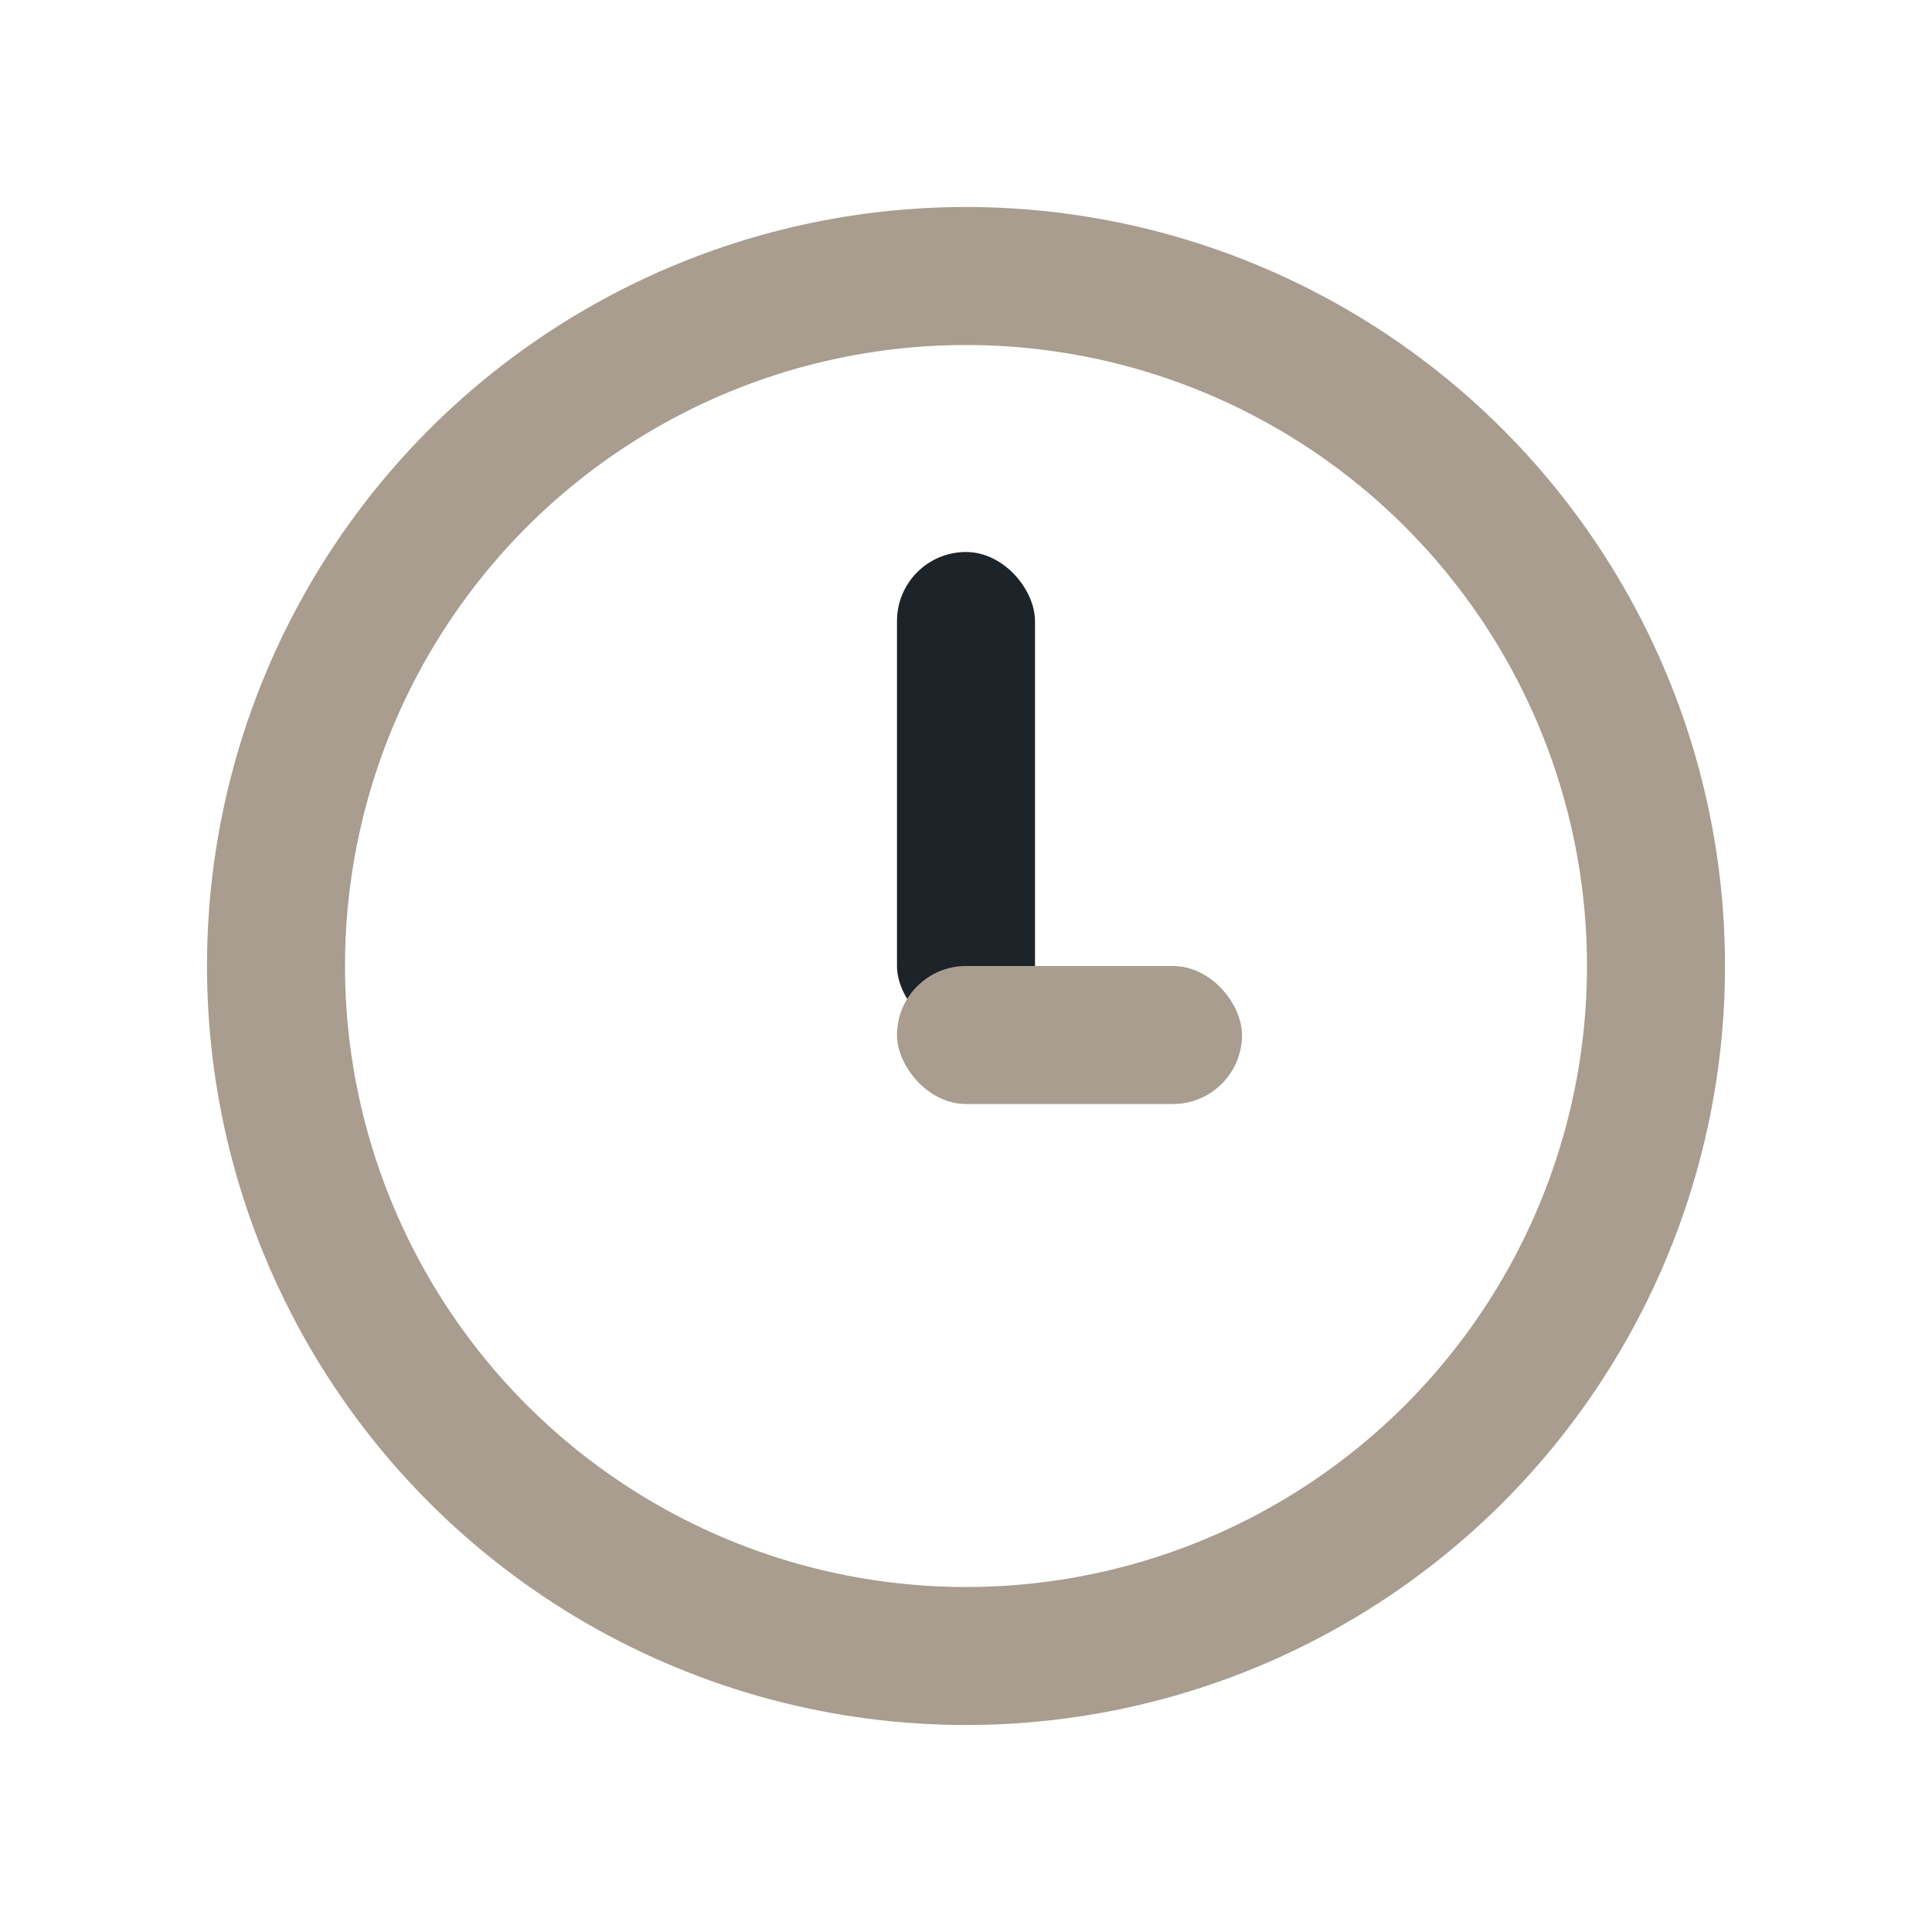
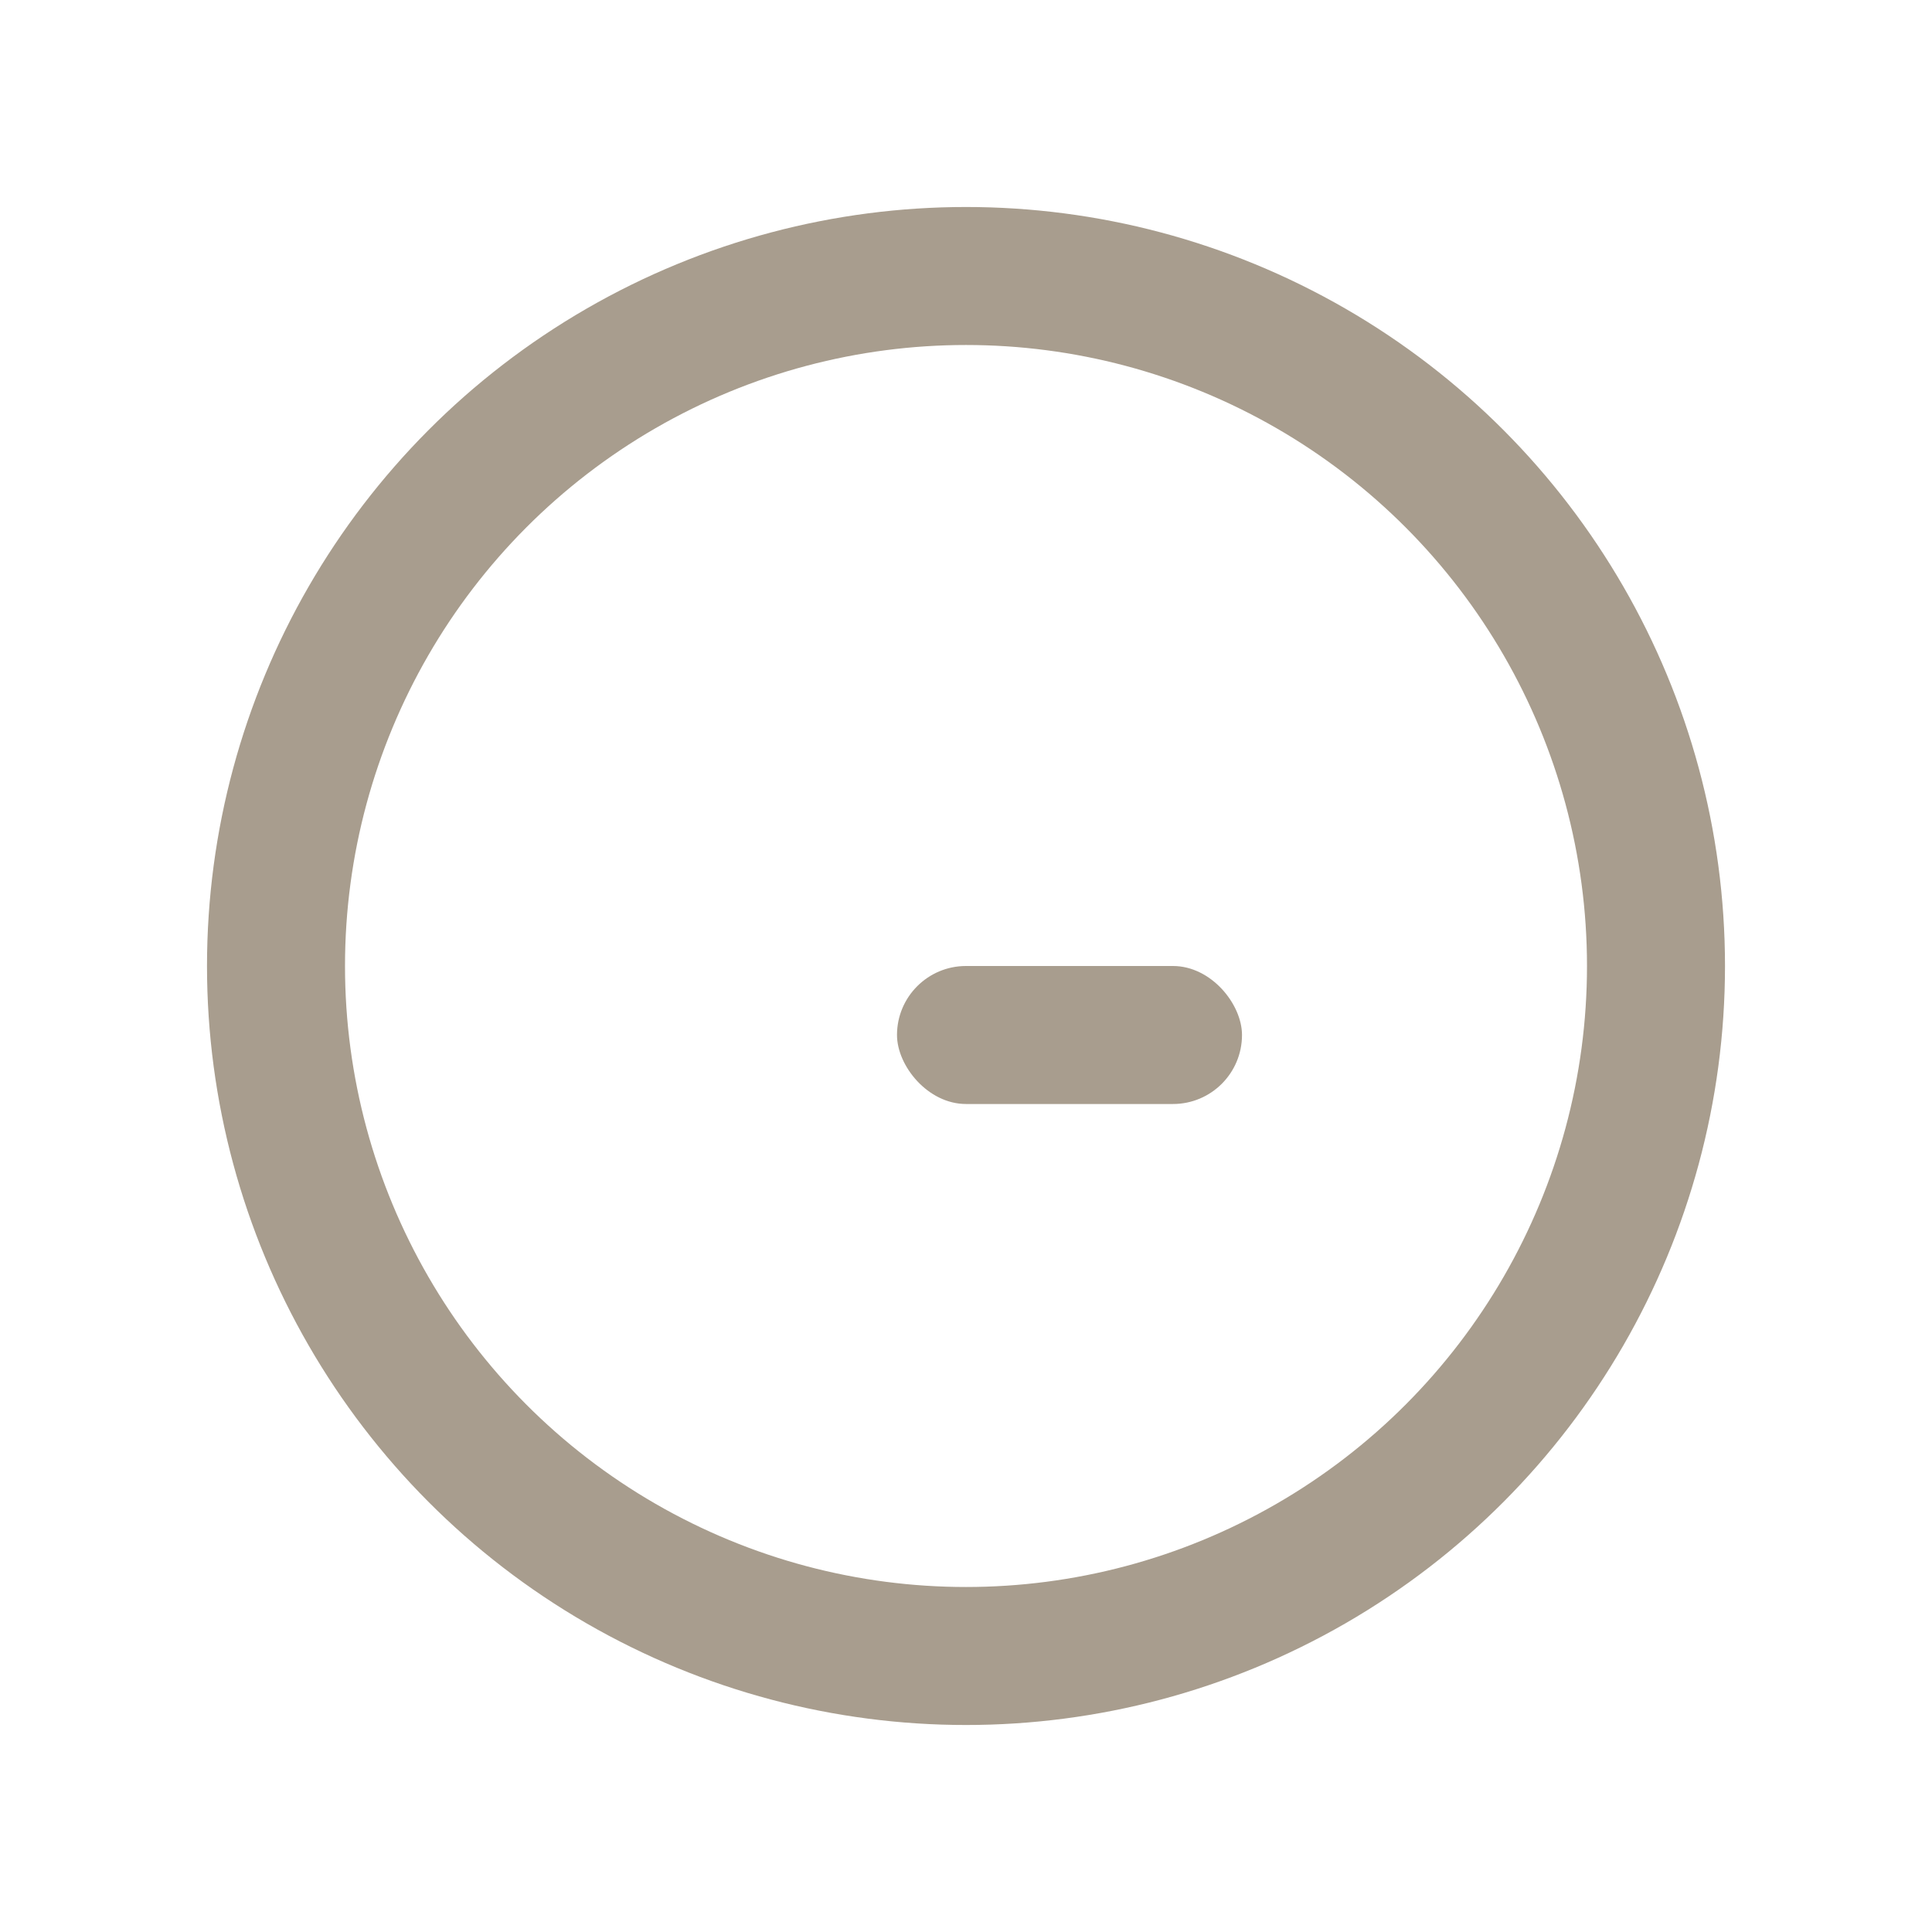
<svg xmlns="http://www.w3.org/2000/svg" width="28" height="28" viewBox="0 0 28 28">
  <circle cx="14" cy="14" r="10" fill="none" stroke="#A89D8E" stroke-width="2" />
-   <rect x="13" y="8" width="2" height="7" rx="1" fill="#1C2329" />
  <rect x="13" y="14" width="5" height="2" rx="1" fill="#A89D8E" />
</svg>